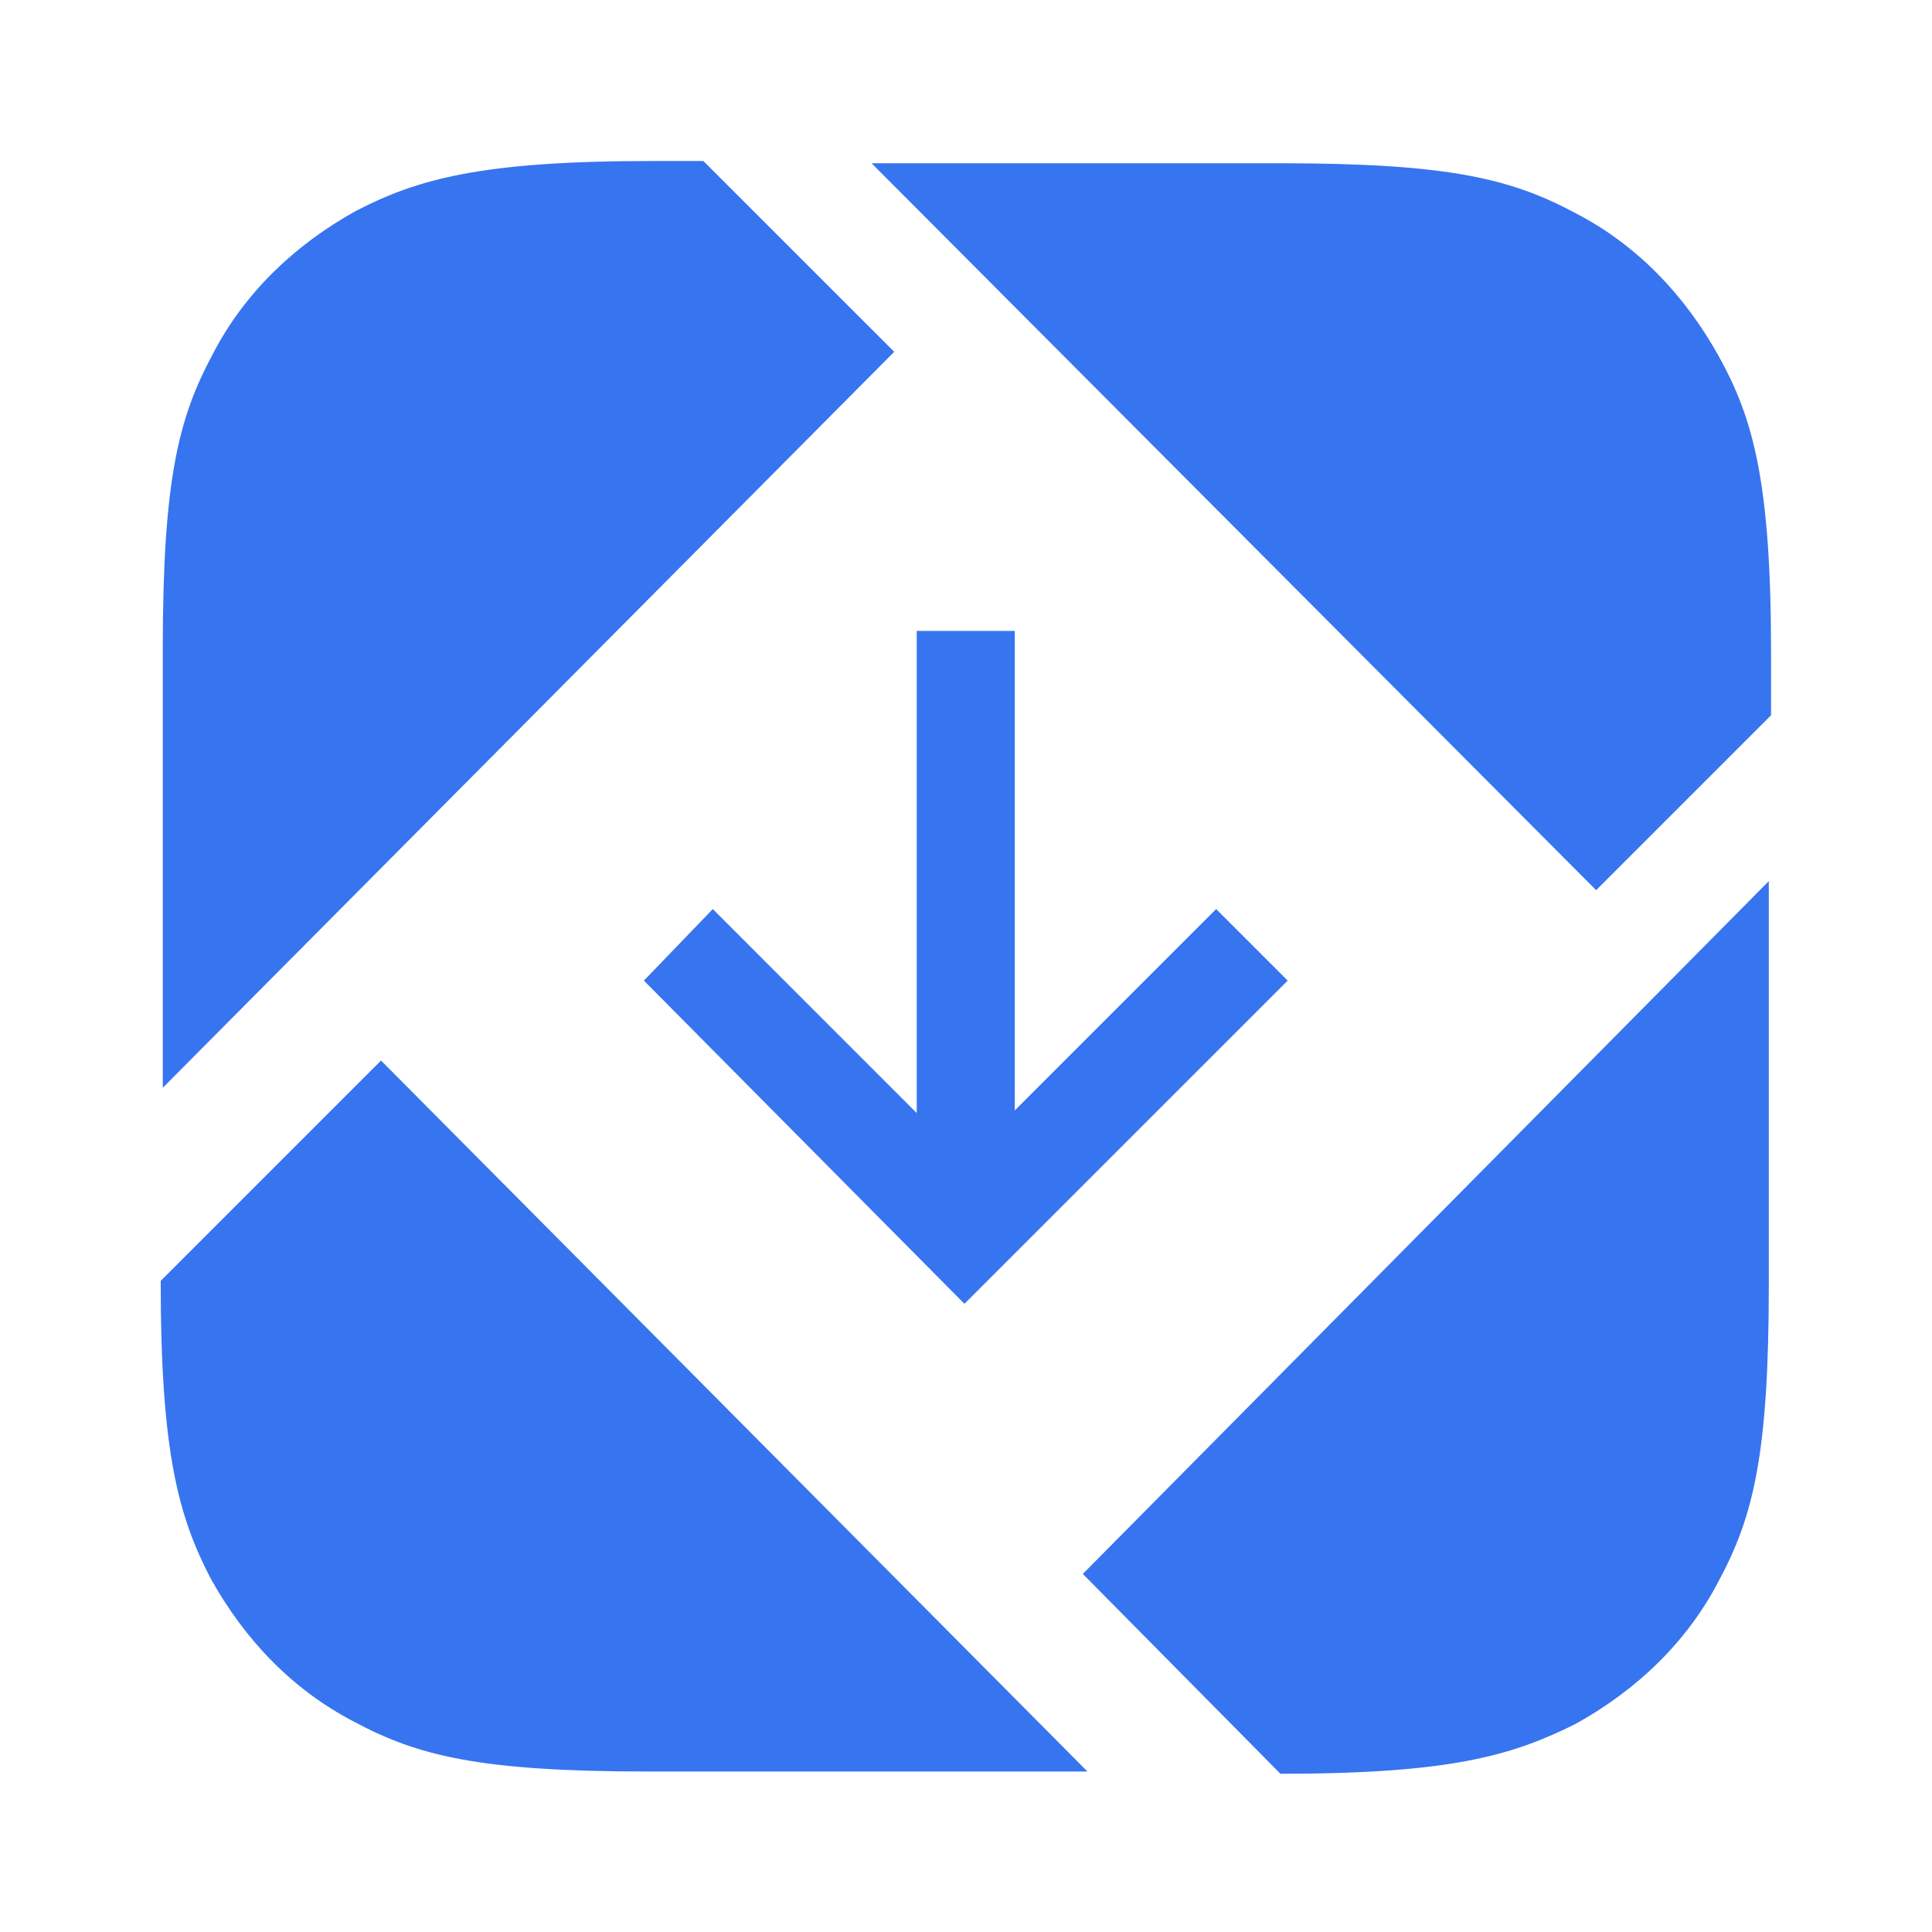
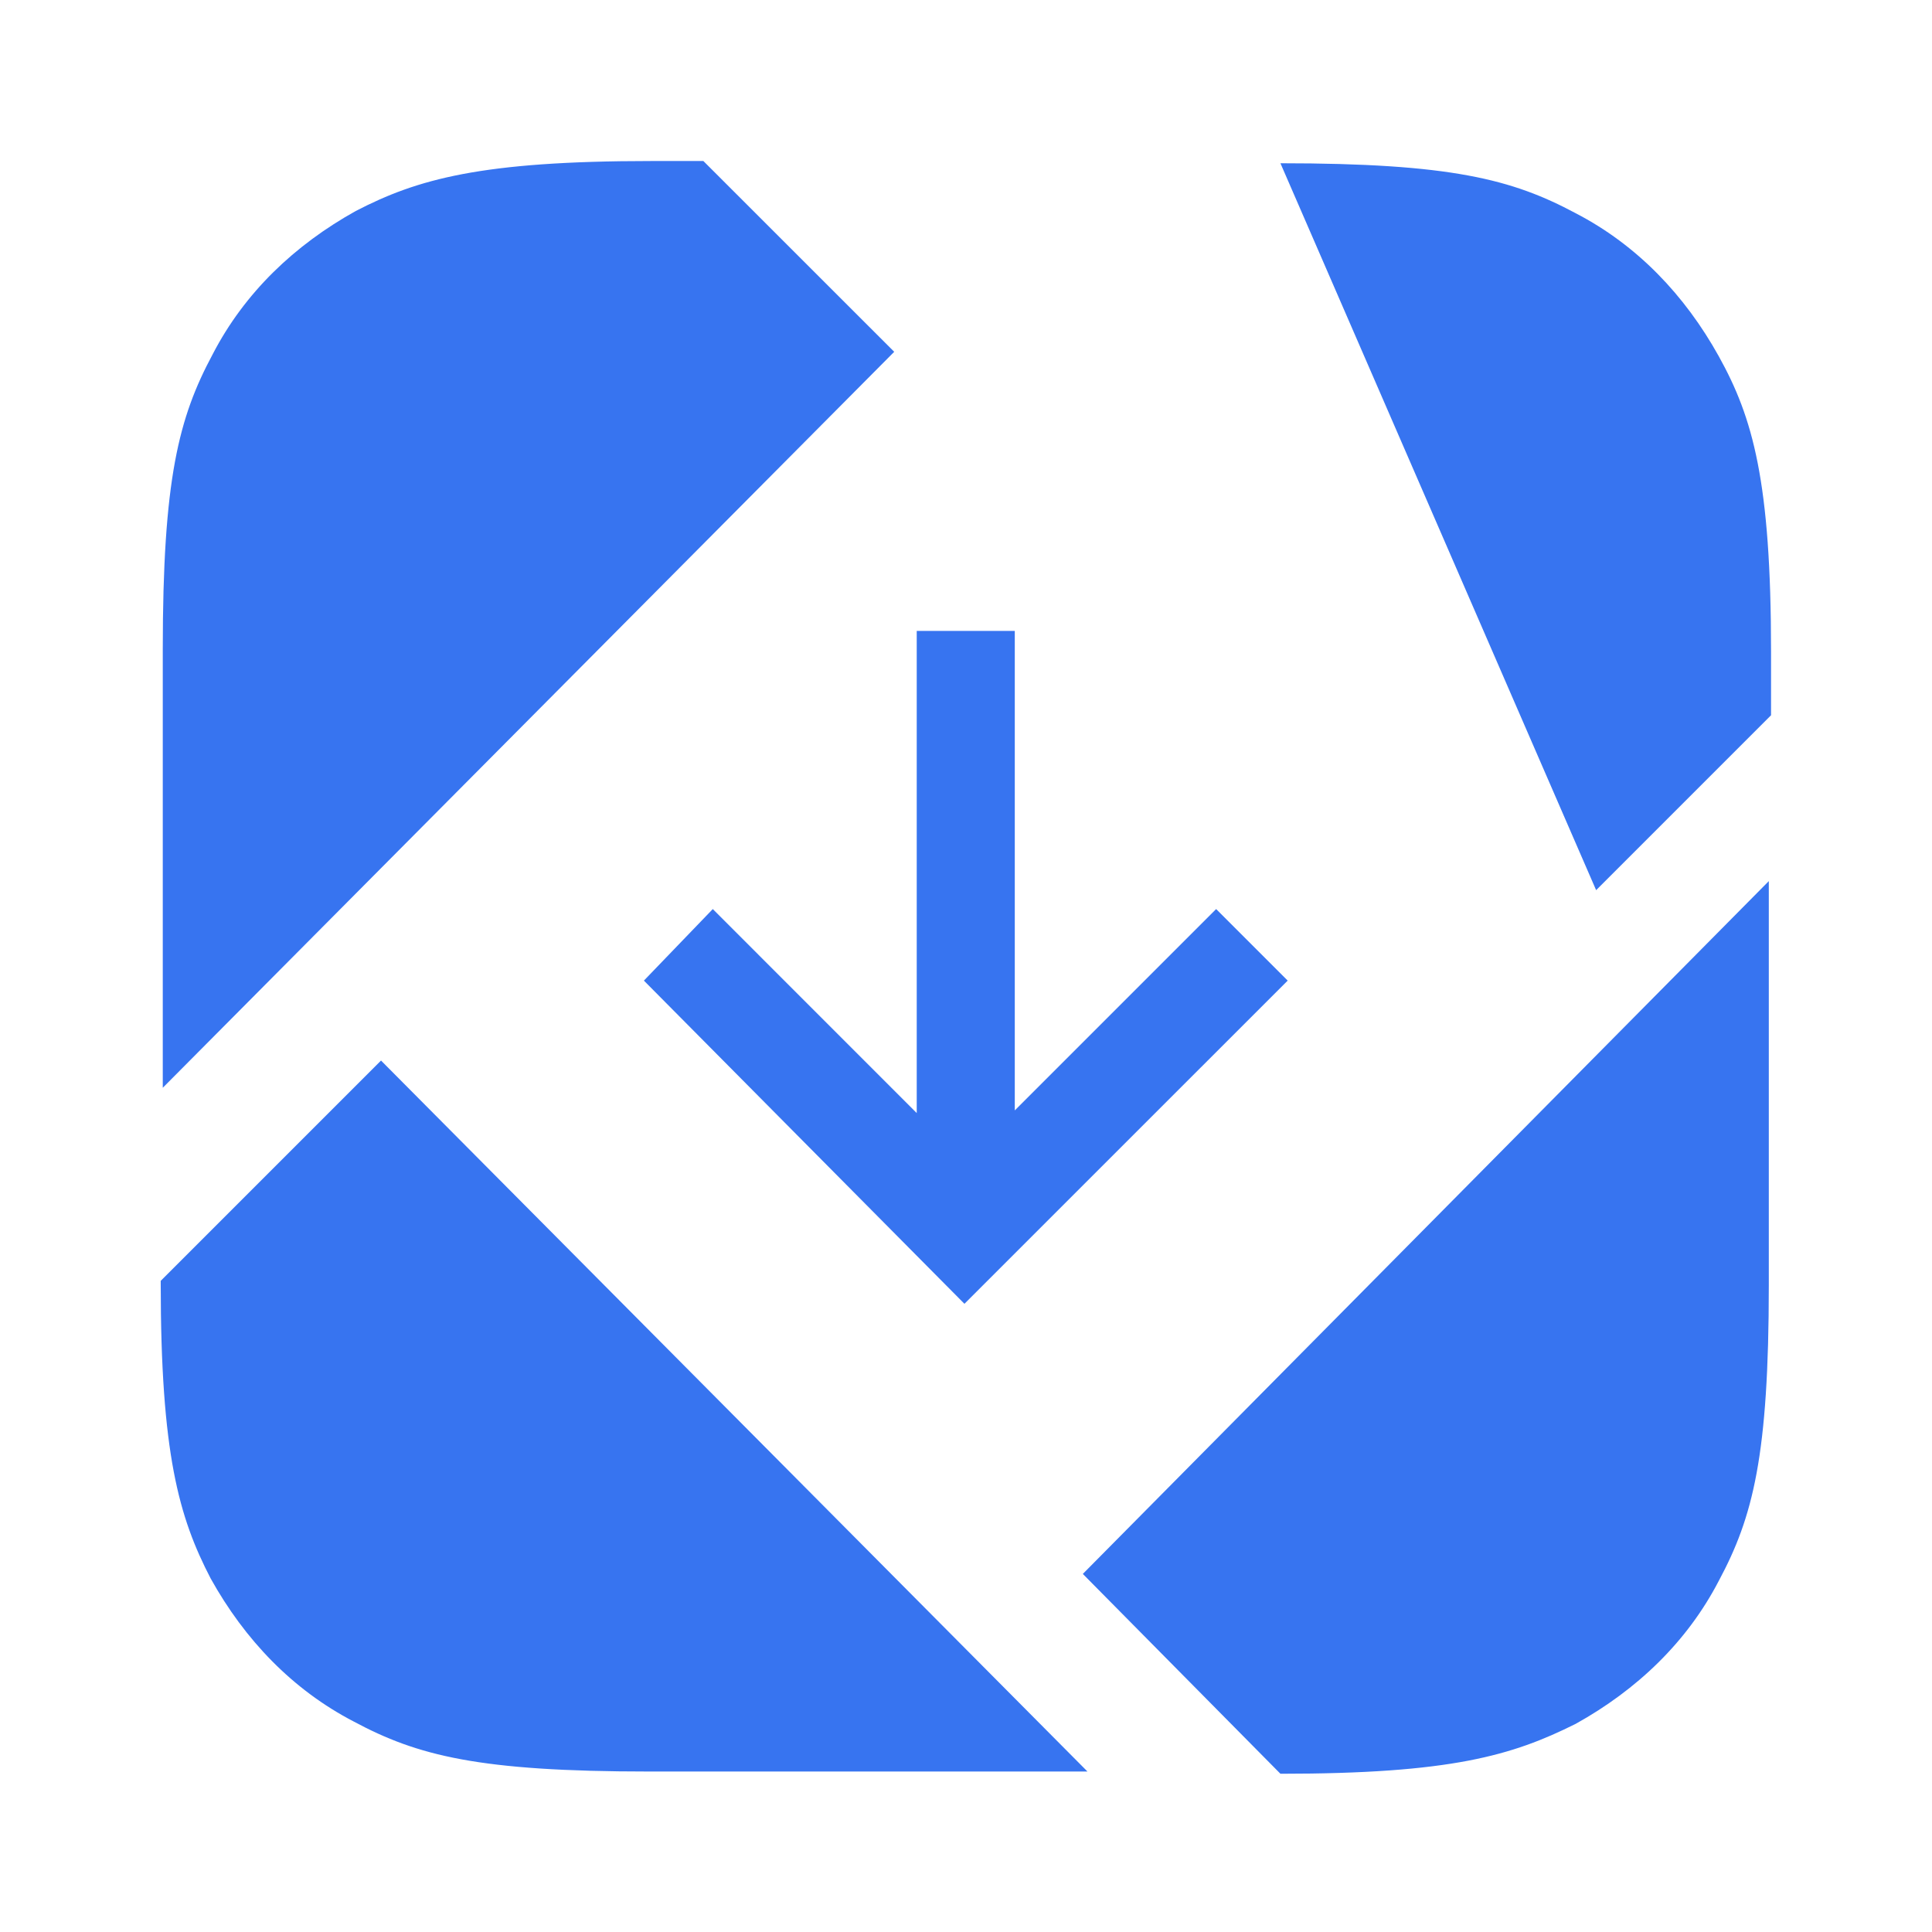
<svg xmlns="http://www.w3.org/2000/svg" width="32" height="32" viewBox="0 0 32 32" fill="none">
  <g id="Component 1">
-     <path id="vector" fill-rule="evenodd" clip-rule="evenodd" d="M11.65 2.667L14.811 5.827L2.696 18.017V10.756C2.696 7.934 2.959 6.918 3.524 5.865C4.05 4.849 4.878 4.059 5.894 3.494C6.91 2.968 7.963 2.667 10.785 2.667H11.65ZM28.469 5.902C27.905 4.887 27.115 4.059 26.099 3.532C25.045 2.968 24.029 2.704 21.208 2.704H14.436L26.437 14.744L29.334 11.847V10.793C29.334 7.972 29.033 6.918 28.469 5.902ZM21.208 29.379L17.935 26.069L29.297 14.594V21.29C29.297 24.112 29.034 25.128 28.47 26.181C27.943 27.197 27.115 27.987 26.099 28.552C25.046 29.078 24.03 29.379 21.208 29.379ZM2.662 21.215L6.311 17.566L18.012 29.342H10.751C7.929 29.342 6.913 29.079 5.859 28.514C4.844 27.987 4.054 27.16 3.489 26.144C2.962 25.128 2.662 24.075 2.662 21.253V21.215ZM15.184 18.436V10.45H16.808V18.392L20.143 15.057L21.328 16.242L15.974 21.595L10.665 16.242L11.806 15.057L15.184 18.436Z" fill="#3774F0" />
+     <path id="vector" fill-rule="evenodd" clip-rule="evenodd" d="M11.65 2.667L14.811 5.827L2.696 18.017V10.756C2.696 7.934 2.959 6.918 3.524 5.865C4.05 4.849 4.878 4.059 5.894 3.494C6.91 2.968 7.963 2.667 10.785 2.667H11.65ZM28.469 5.902C27.905 4.887 27.115 4.059 26.099 3.532C25.045 2.968 24.029 2.704 21.208 2.704L26.437 14.744L29.334 11.847V10.793C29.334 7.972 29.033 6.918 28.469 5.902ZM21.208 29.379L17.935 26.069L29.297 14.594V21.29C29.297 24.112 29.034 25.128 28.47 26.181C27.943 27.197 27.115 27.987 26.099 28.552C25.046 29.078 24.03 29.379 21.208 29.379ZM2.662 21.215L6.311 17.566L18.012 29.342H10.751C7.929 29.342 6.913 29.079 5.859 28.514C4.844 27.987 4.054 27.16 3.489 26.144C2.962 25.128 2.662 24.075 2.662 21.253V21.215ZM15.184 18.436V10.45H16.808V18.392L20.143 15.057L21.328 16.242L15.974 21.595L10.665 16.242L11.806 15.057L15.184 18.436Z" fill="#3774F0" />
  </g>
</svg>